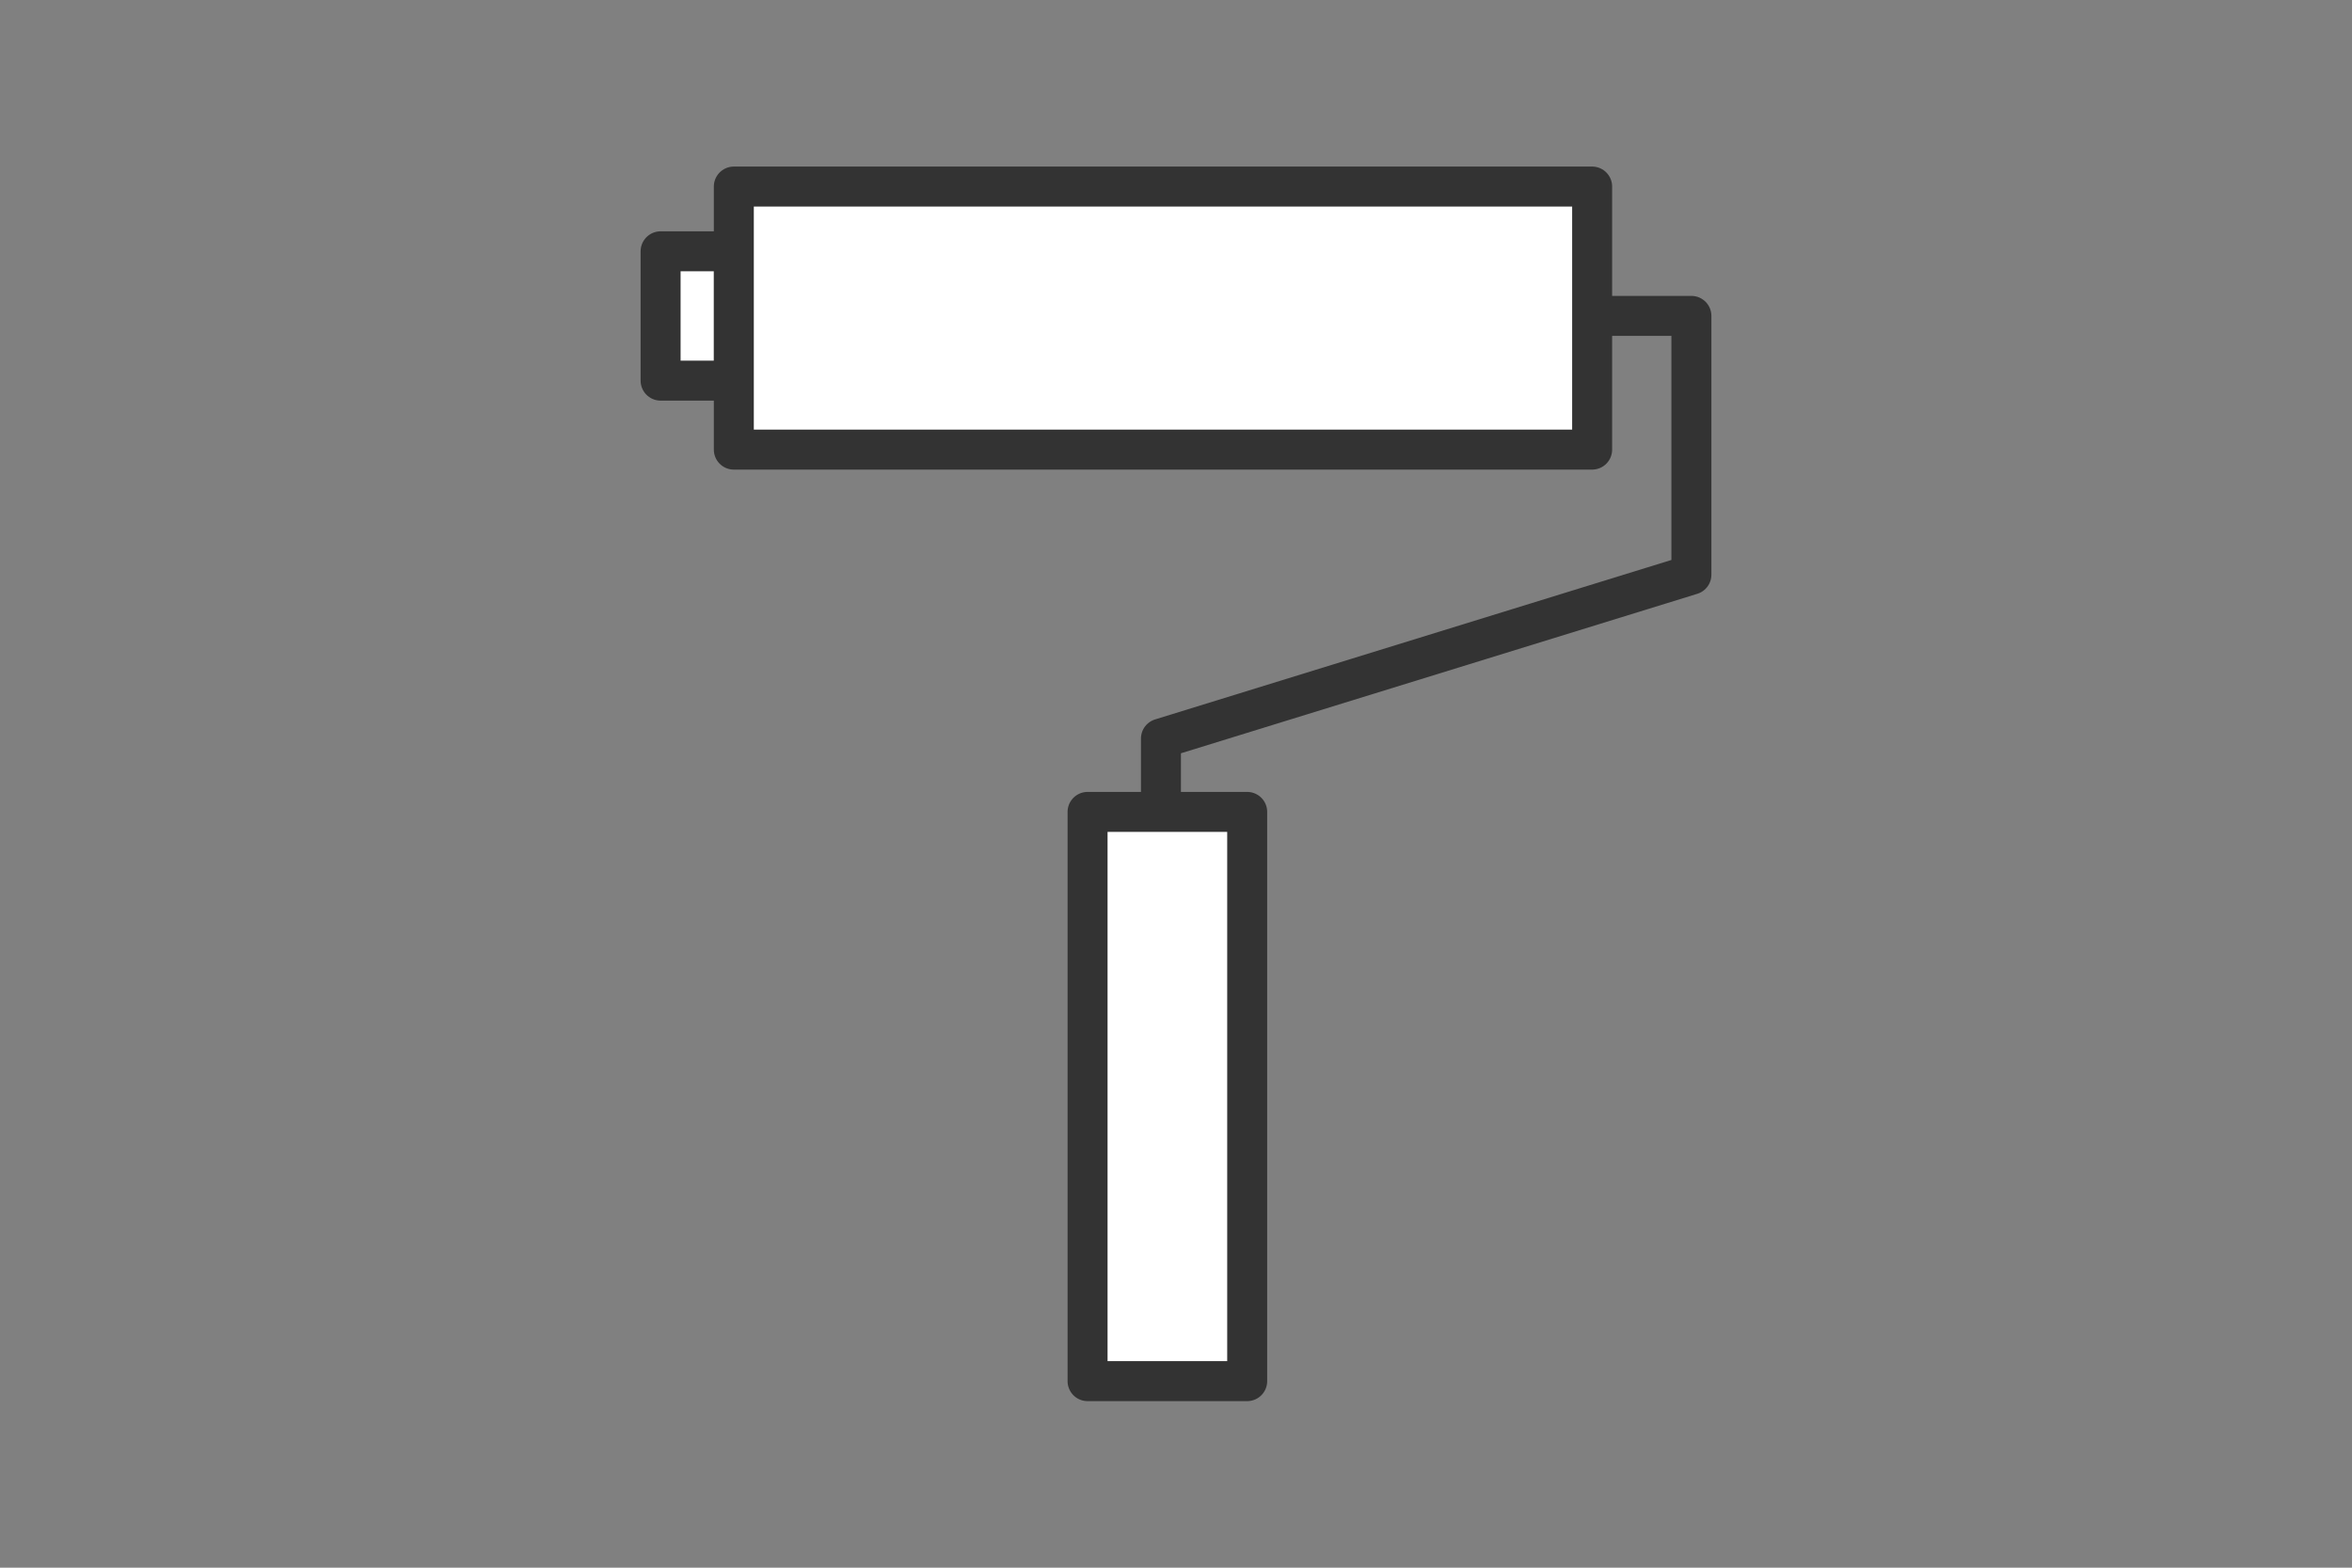
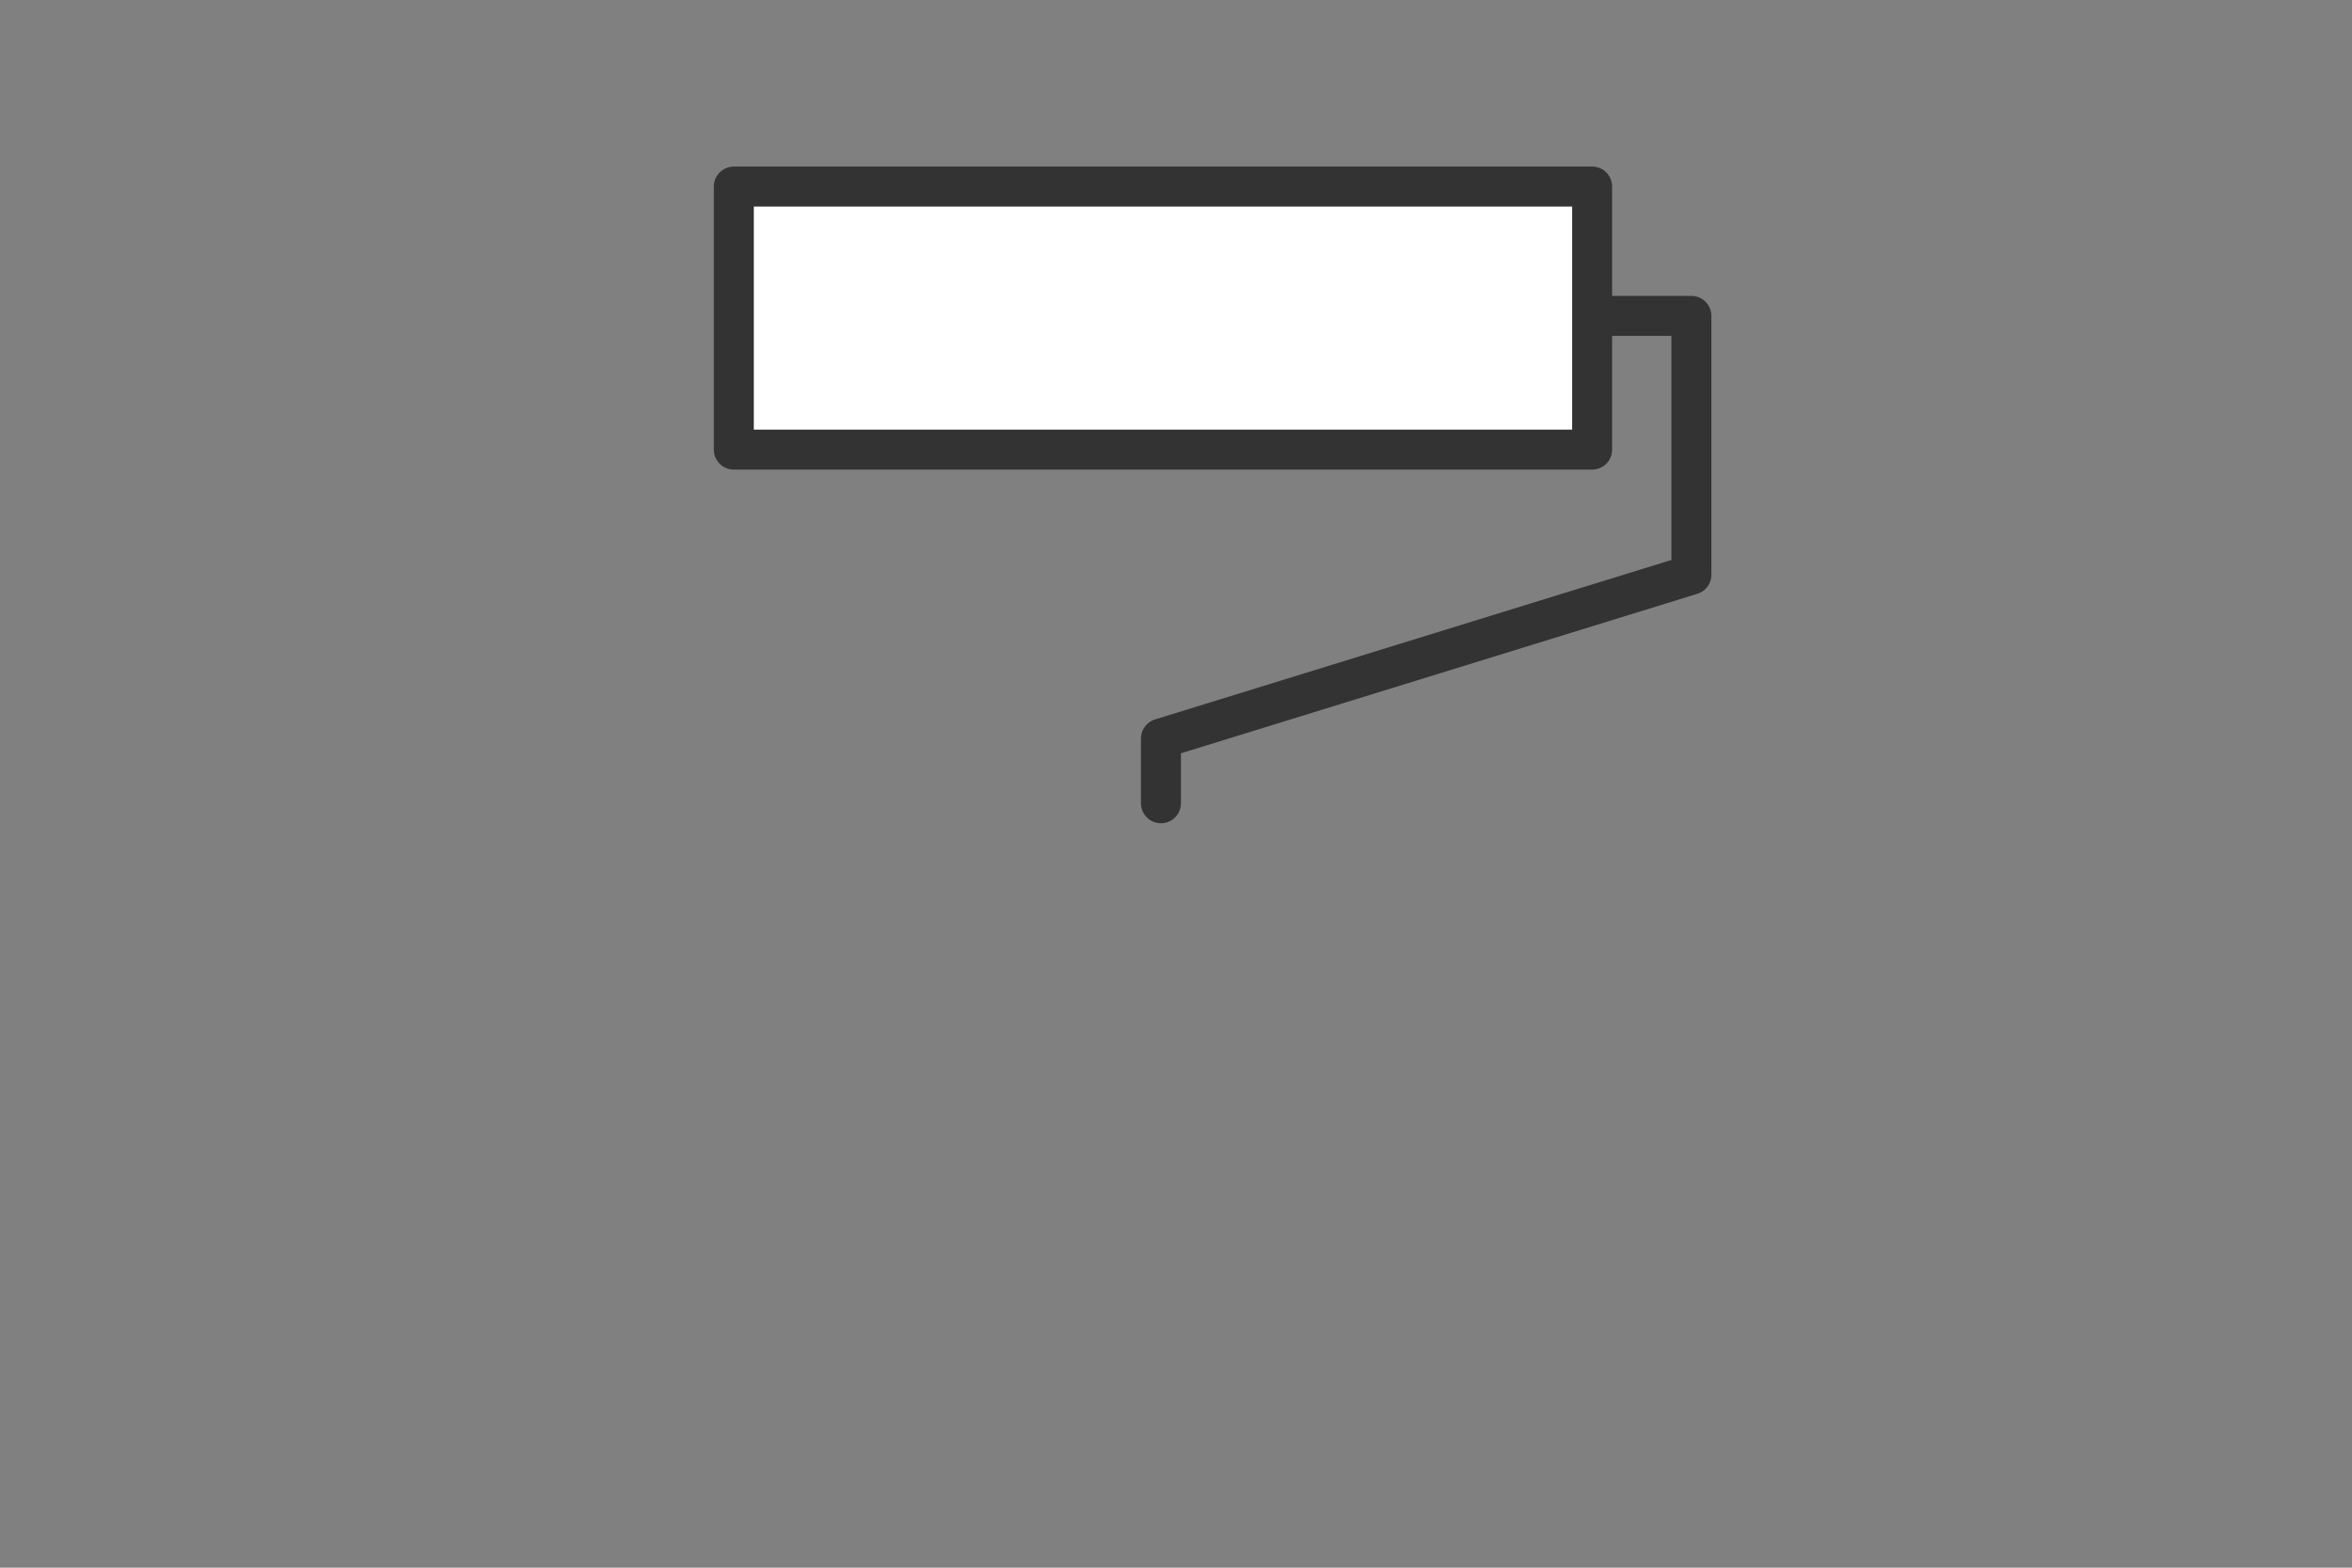
<svg xmlns="http://www.w3.org/2000/svg" viewBox="0 0 150 100">
  <rect x="0" y="0" width="150" height="100" fill="#808080" stroke="none" />
  <defs>
    <style>
      .cls-1, .cls-2 {
        fill: none;
      }

      .cls-2, .cls-3 {
        stroke: #333;
        stroke-linecap: round;
        stroke-linejoin: round;
        stroke-width: 2.55px;
      }

      .cls-3 {
        fill: #fff;
      }
    </style>
  </defs>
  <g id="box">
    <rect class="cls-1" width="150" height="100" />
  </g>
  <g id="_5" data-name="5">
    <g>
-       <rect class="cls-3" x="42.13" y="16.03" width="4.68" height="8.25" />
      <polyline class="cls-2" points="101.55 20.15 107.87 20.15 107.87 36.66 74.04 47.11 74.04 51.24" />
-       <rect class="cls-3" x="69.36" y="51.79" width="10.18" height="36.31" />
      <rect class="cls-3" x="46.8" y="11.9" width="54.74" height="16.78" />
    </g>
  </g>
</svg>